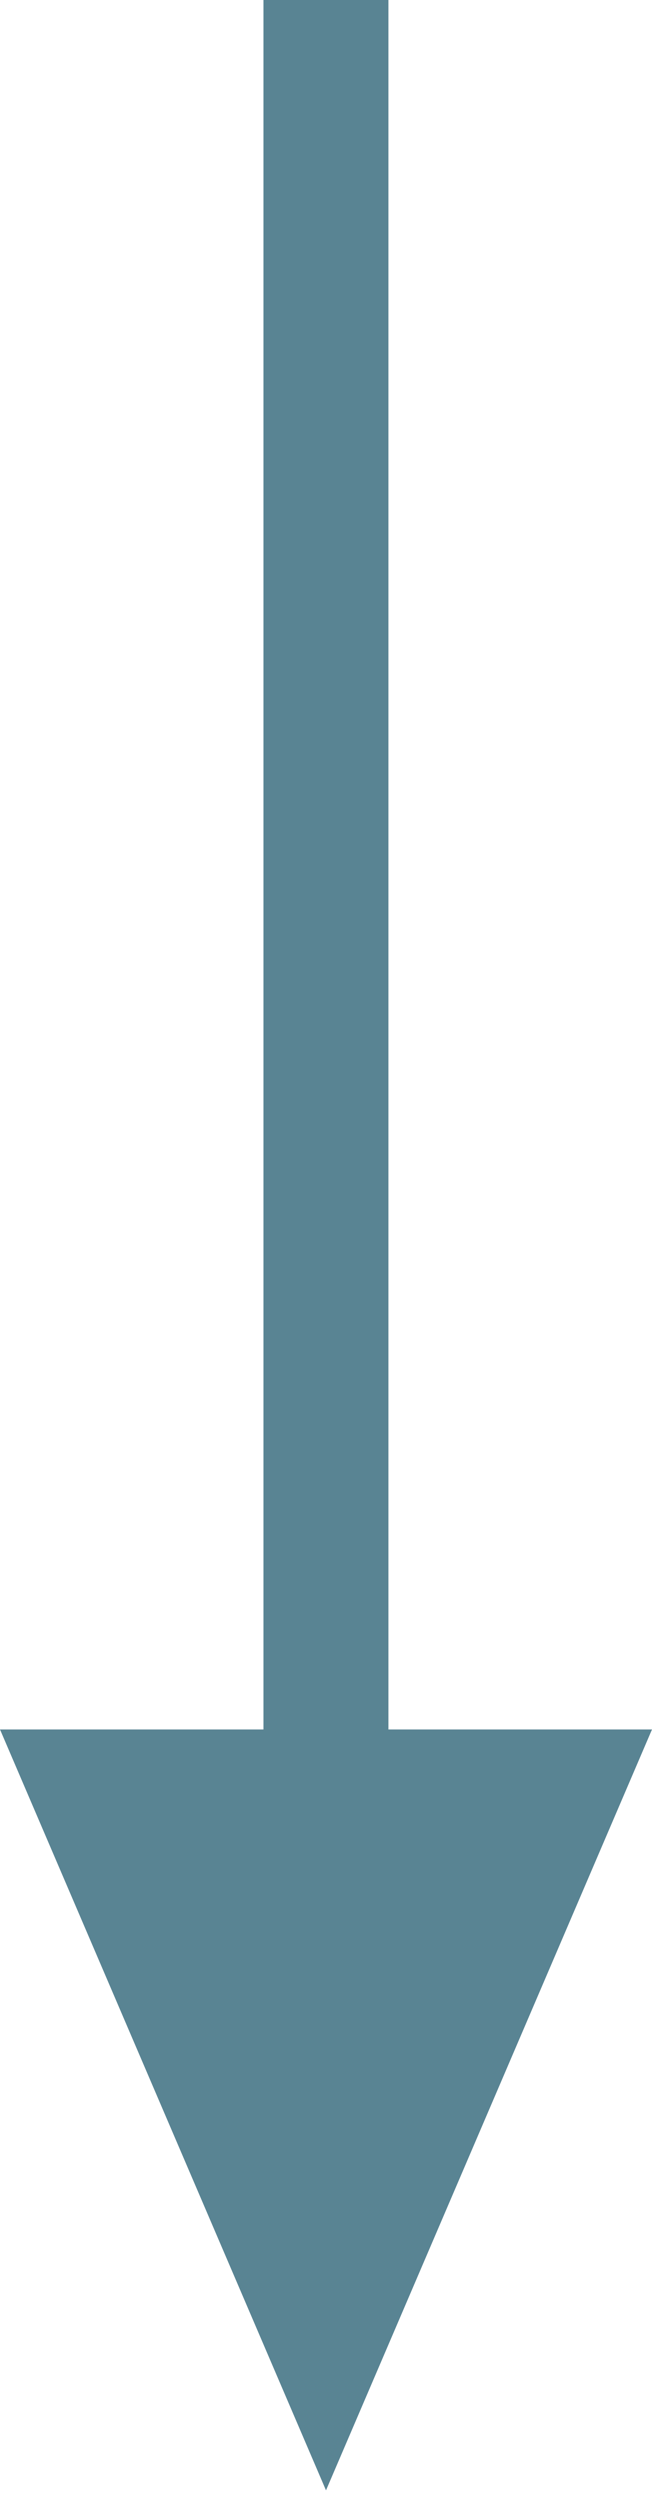
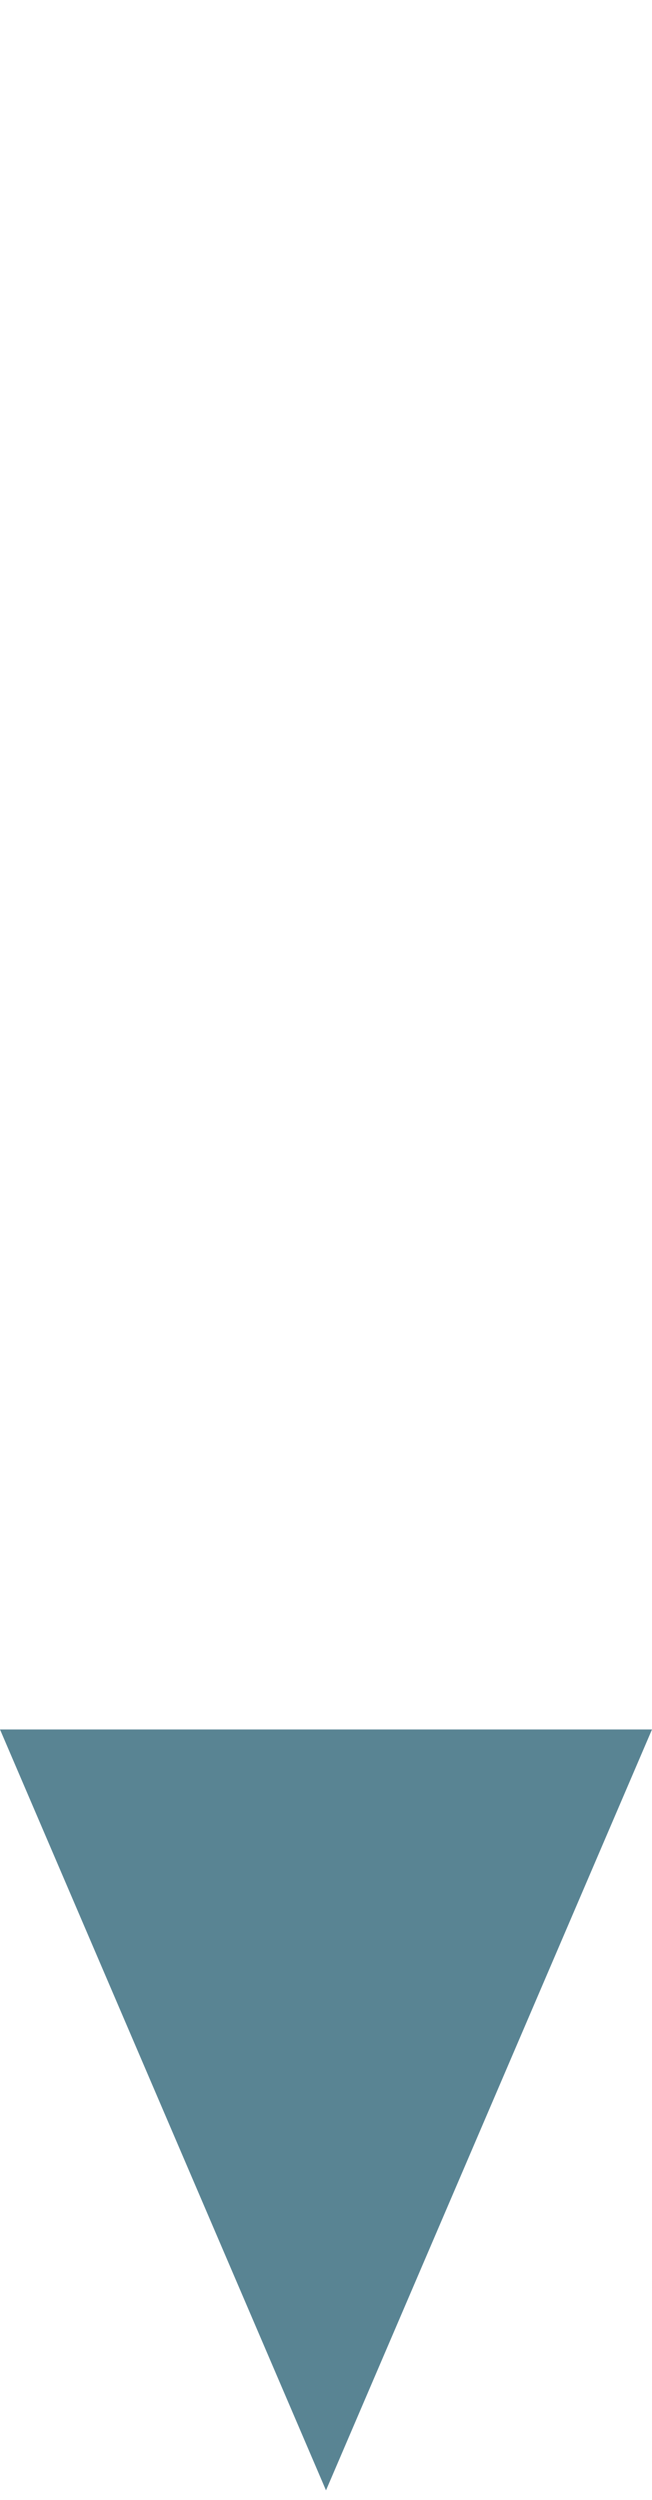
<svg xmlns="http://www.w3.org/2000/svg" width="12" height="46" viewBox="0 0 12 46" fill="none">
-   <path d="M5.999 0L5.999 37" stroke="#598493" stroke-width="2.3" />
  <path d="M0.759 32.321H11.242L6 44.551L0.759 32.321Z" fill="#598493" />
  <path d="M6 43.282L10.483 32.821H1.517L6 43.282ZM6 45.821L0 31.821H12L6 45.821Z" fill="#598493" />
</svg>